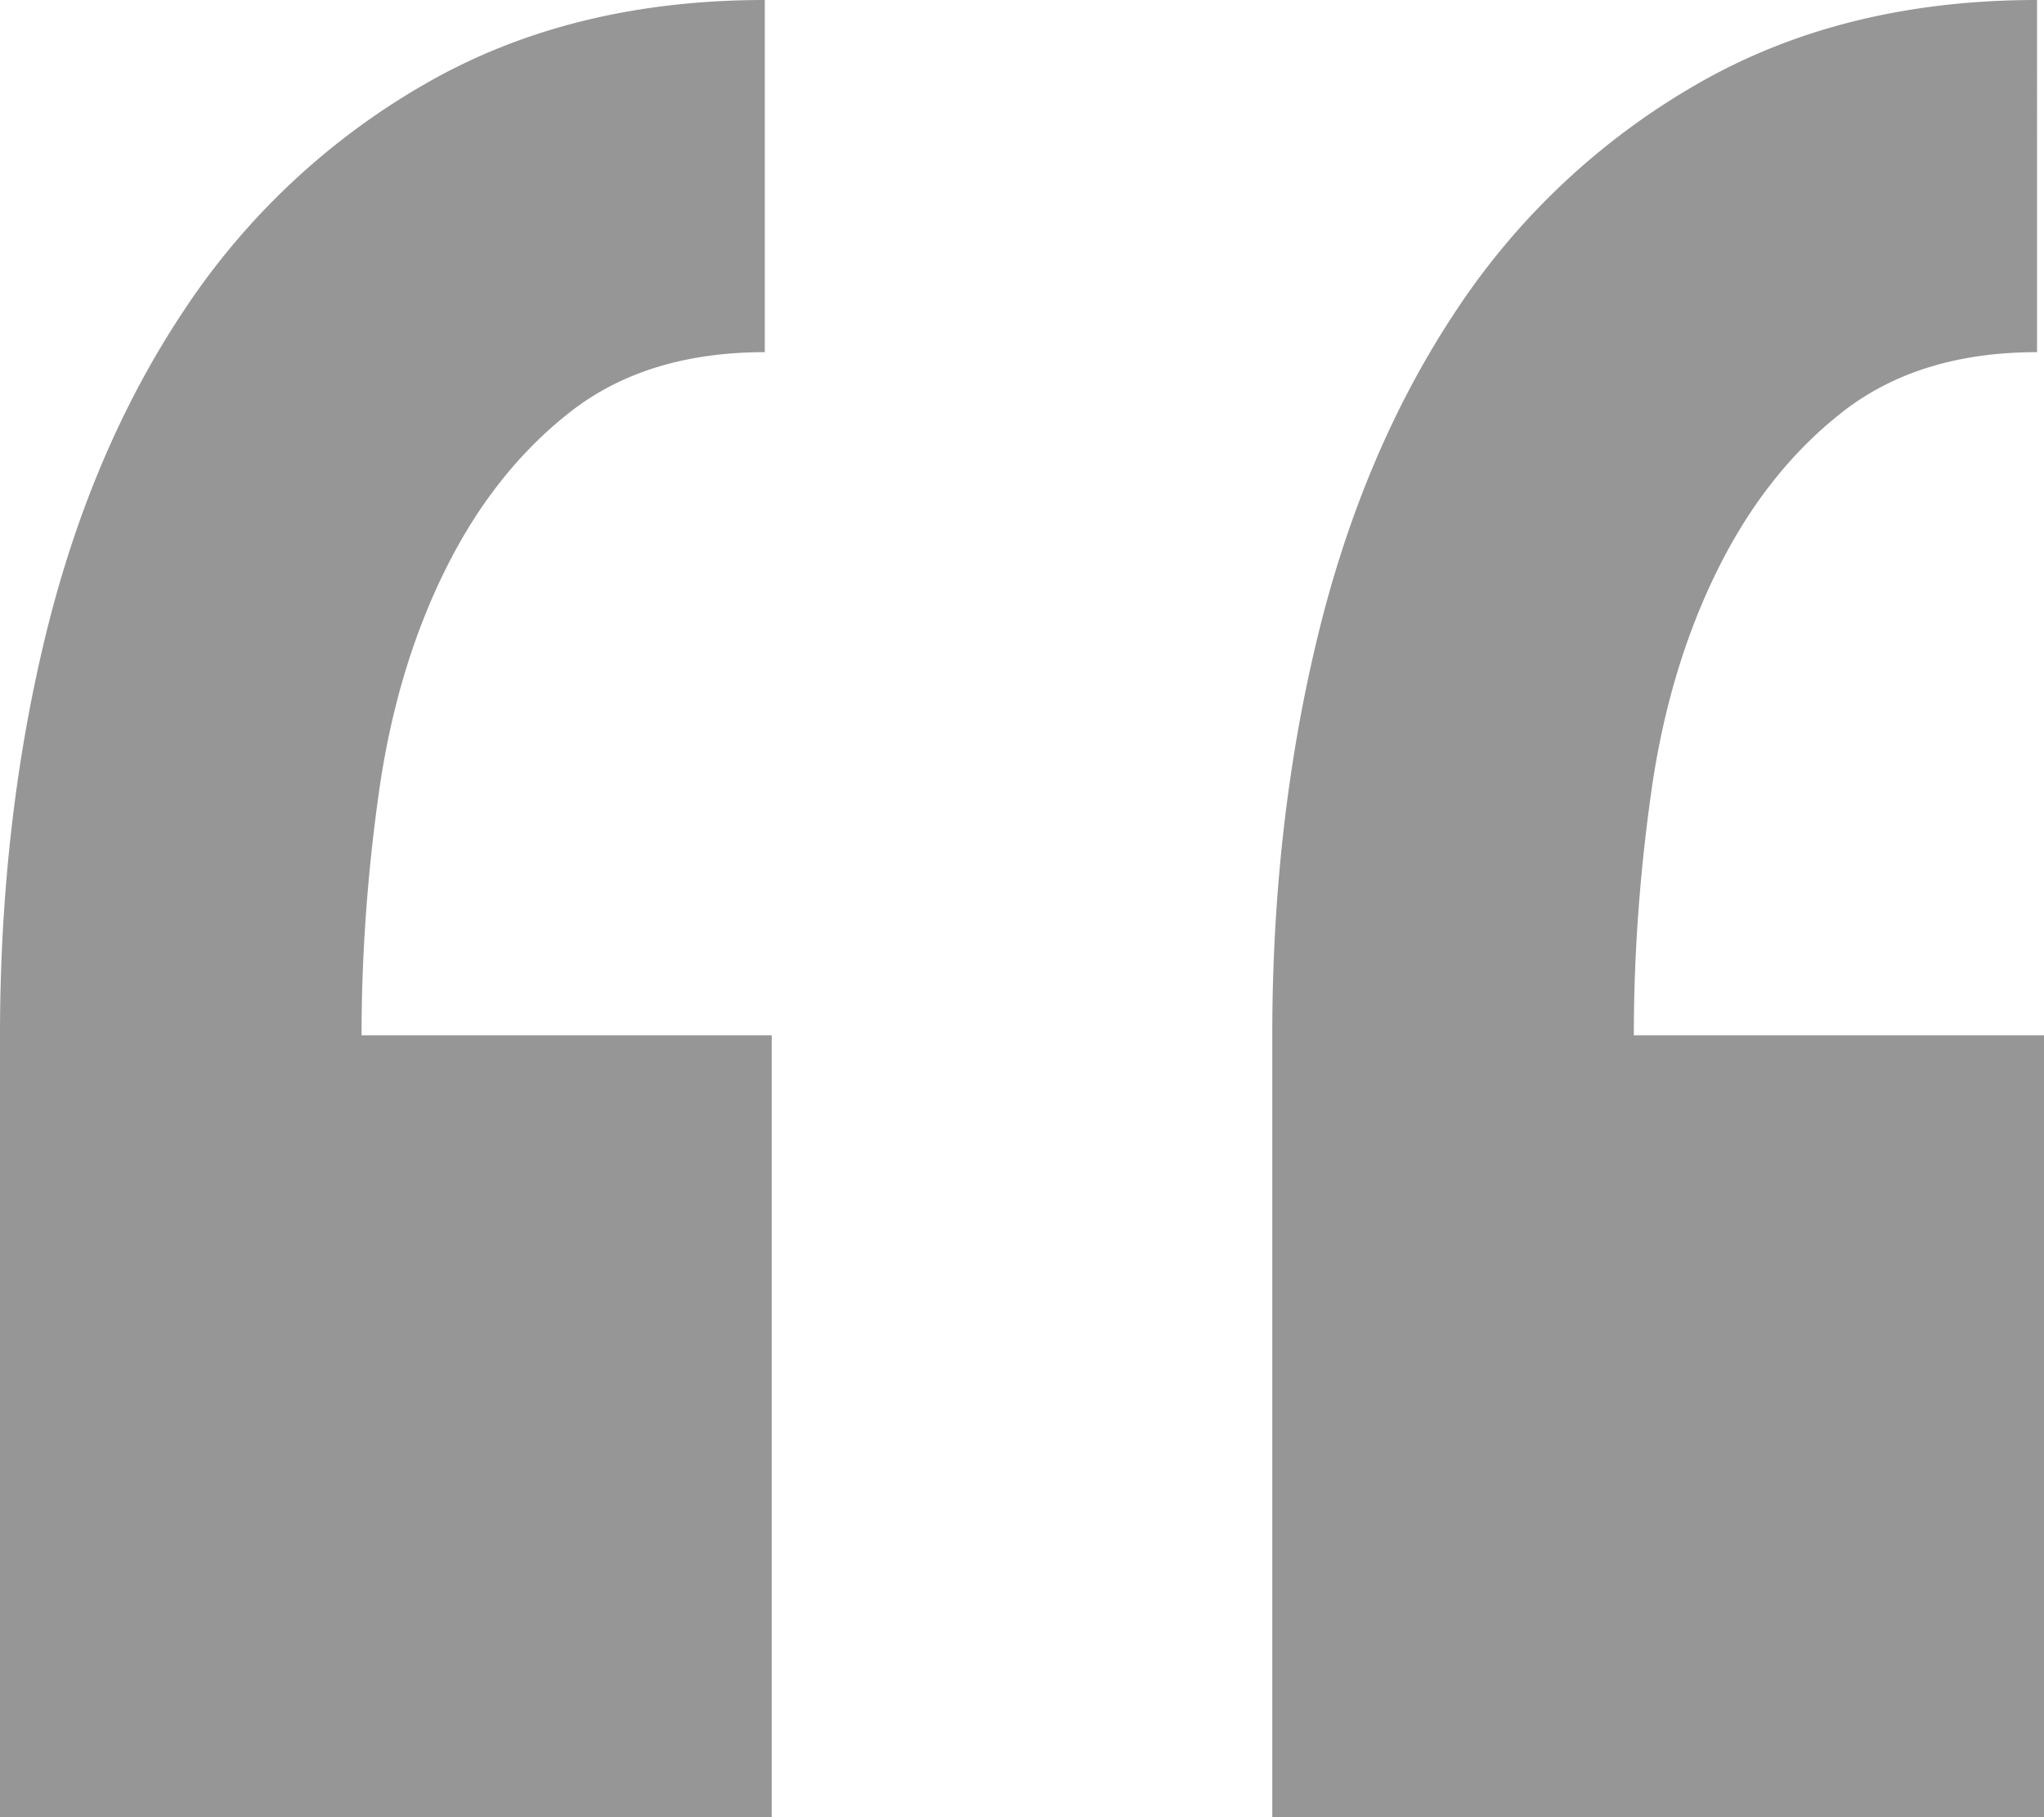
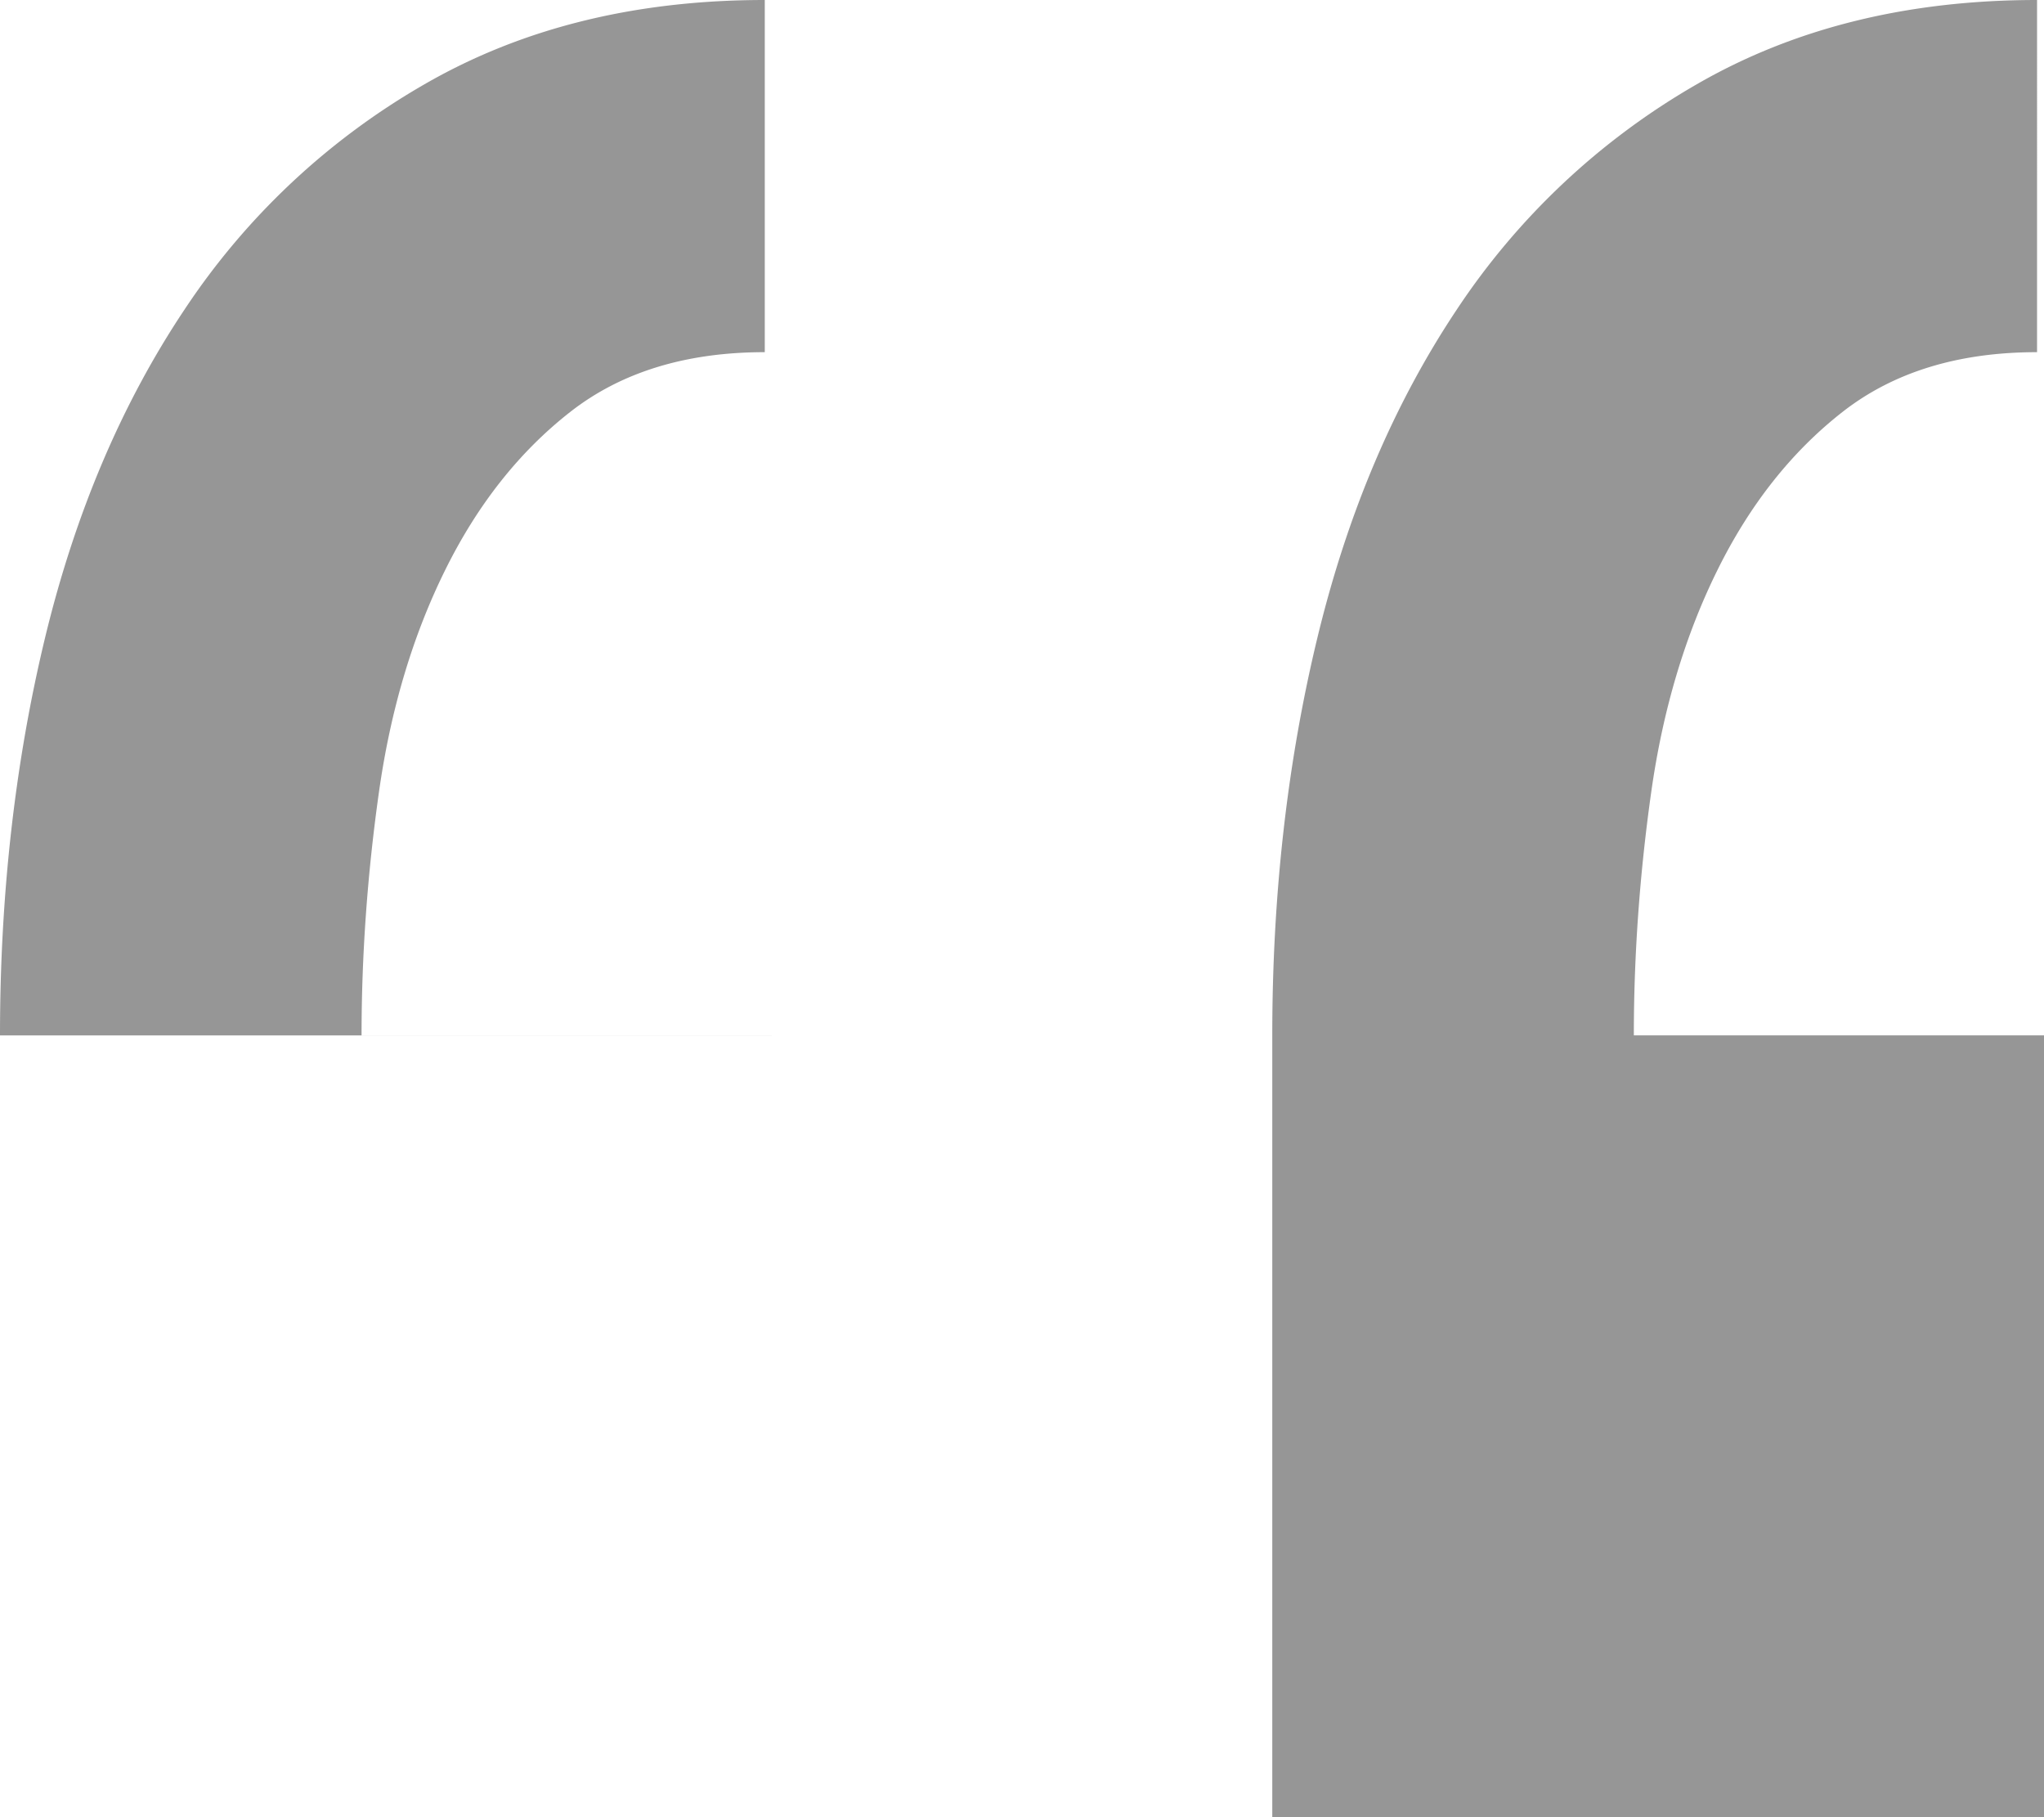
<svg xmlns="http://www.w3.org/2000/svg" width="45" height="40" class="svg-src">
-   <path d="M16.99 40V22.79H7.96c0-1.756.127-3.54.382-5.348.255-1.809.74-3.437 1.454-4.884.714-1.447 1.633-2.61 2.755-3.488 1.122-.879 2.551-1.318 4.286-1.318V0c-2.857 0-5.357.62-7.5 1.86a15.743 15.743 0 0 0-5.28 4.962C2.678 8.889 1.657 11.292.994 14.03.332 16.77 0 19.69 0 22.791V40h16.99zM45 40V22.79h-9.03c0-1.756.127-3.54.382-5.348.255-1.809.74-3.437 1.454-4.884.714-1.447 1.633-2.61 2.755-3.488 1.123-.879 2.551-1.318 4.286-1.318V0c-2.857 0-5.357.62-7.5 1.86a15.743 15.743 0 0 0-5.28 4.962c-1.378 2.067-2.399 4.47-3.062 7.209-.663 2.739-.995 5.659-.995 8.76V40H45z" fill="#969696" fill-rule="evenodd" />
+   <path d="M16.99 40V22.79H7.96c0-1.756.127-3.54.382-5.348.255-1.809.74-3.437 1.454-4.884.714-1.447 1.633-2.61 2.755-3.488 1.122-.879 2.551-1.318 4.286-1.318V0c-2.857 0-5.357.62-7.5 1.86a15.743 15.743 0 0 0-5.28 4.962C2.678 8.889 1.657 11.292.994 14.03.332 16.77 0 19.69 0 22.791h16.99zM45 40V22.79h-9.03c0-1.756.127-3.54.382-5.348.255-1.809.74-3.437 1.454-4.884.714-1.447 1.633-2.61 2.755-3.488 1.123-.879 2.551-1.318 4.286-1.318V0c-2.857 0-5.357.62-7.5 1.86a15.743 15.743 0 0 0-5.28 4.962c-1.378 2.067-2.399 4.47-3.062 7.209-.663 2.739-.995 5.659-.995 8.76V40H45z" fill="#969696" fill-rule="evenodd" />
</svg>